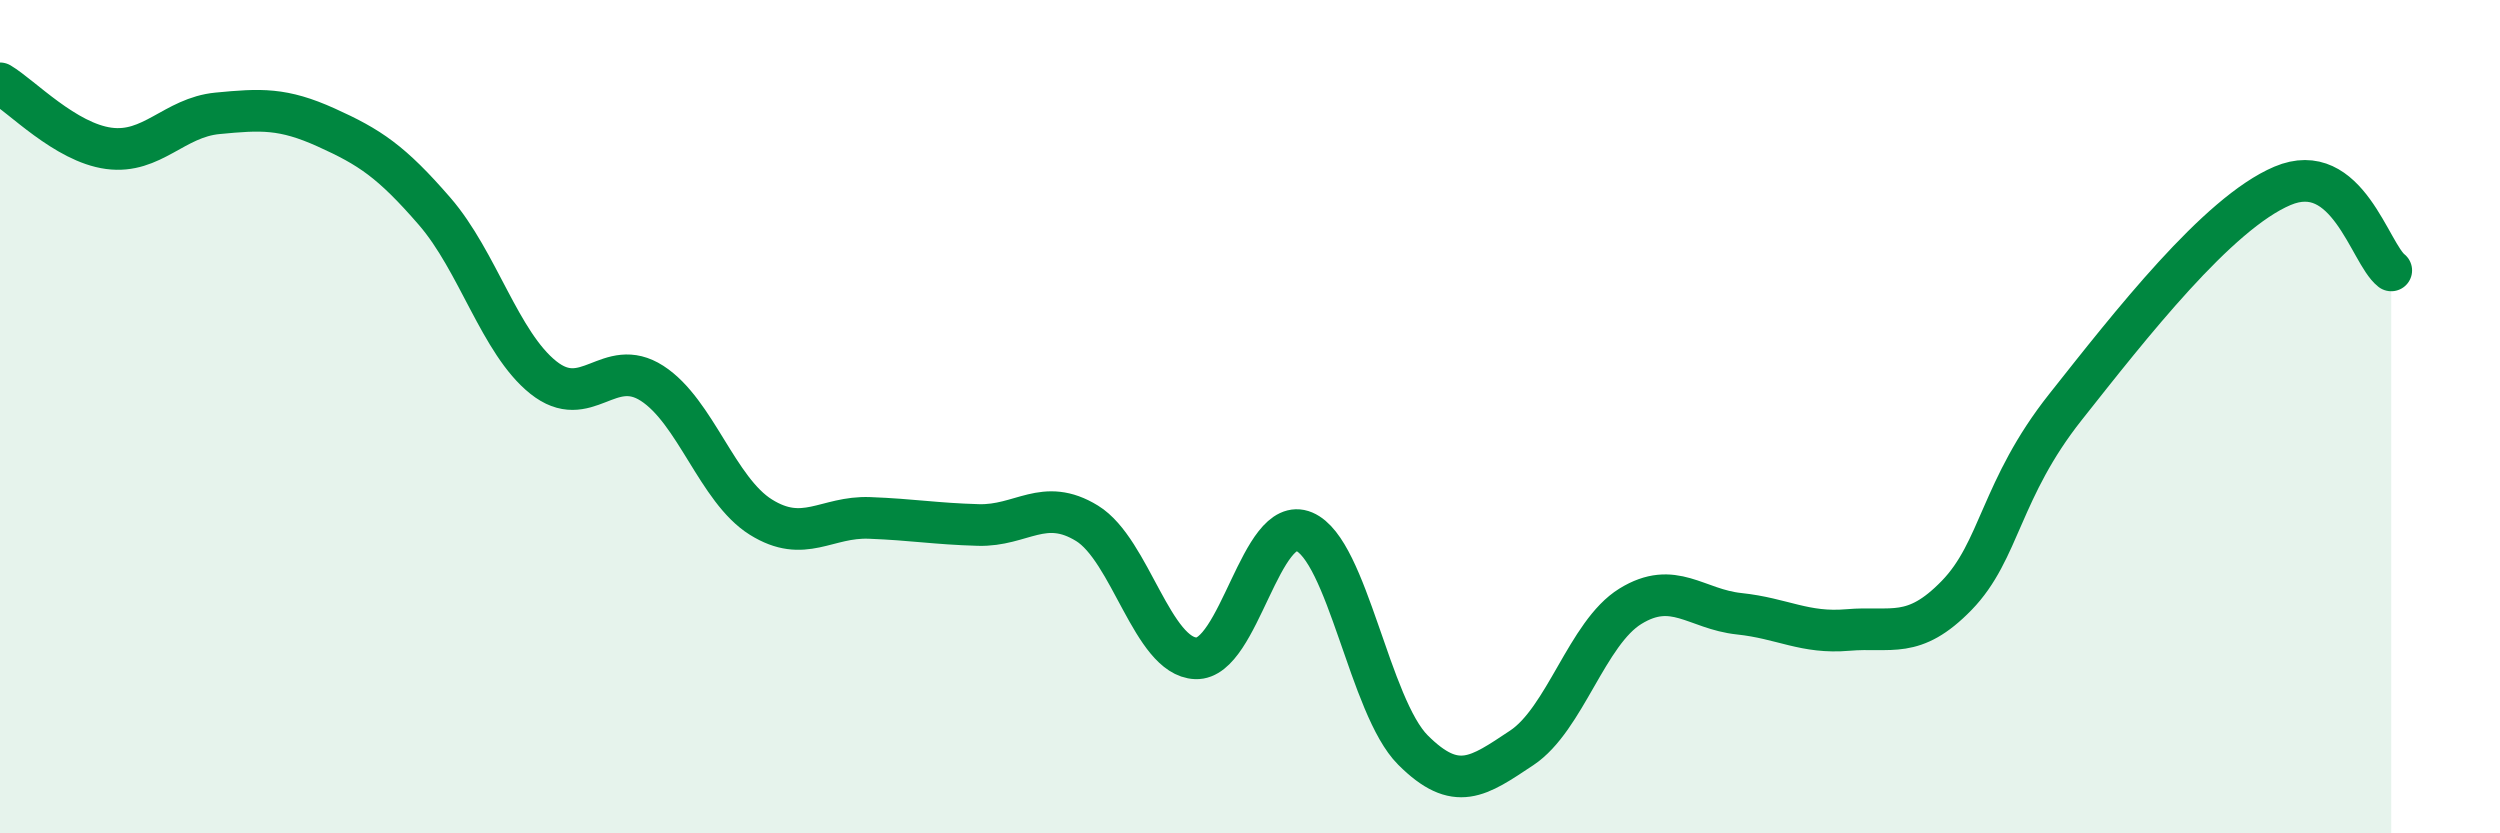
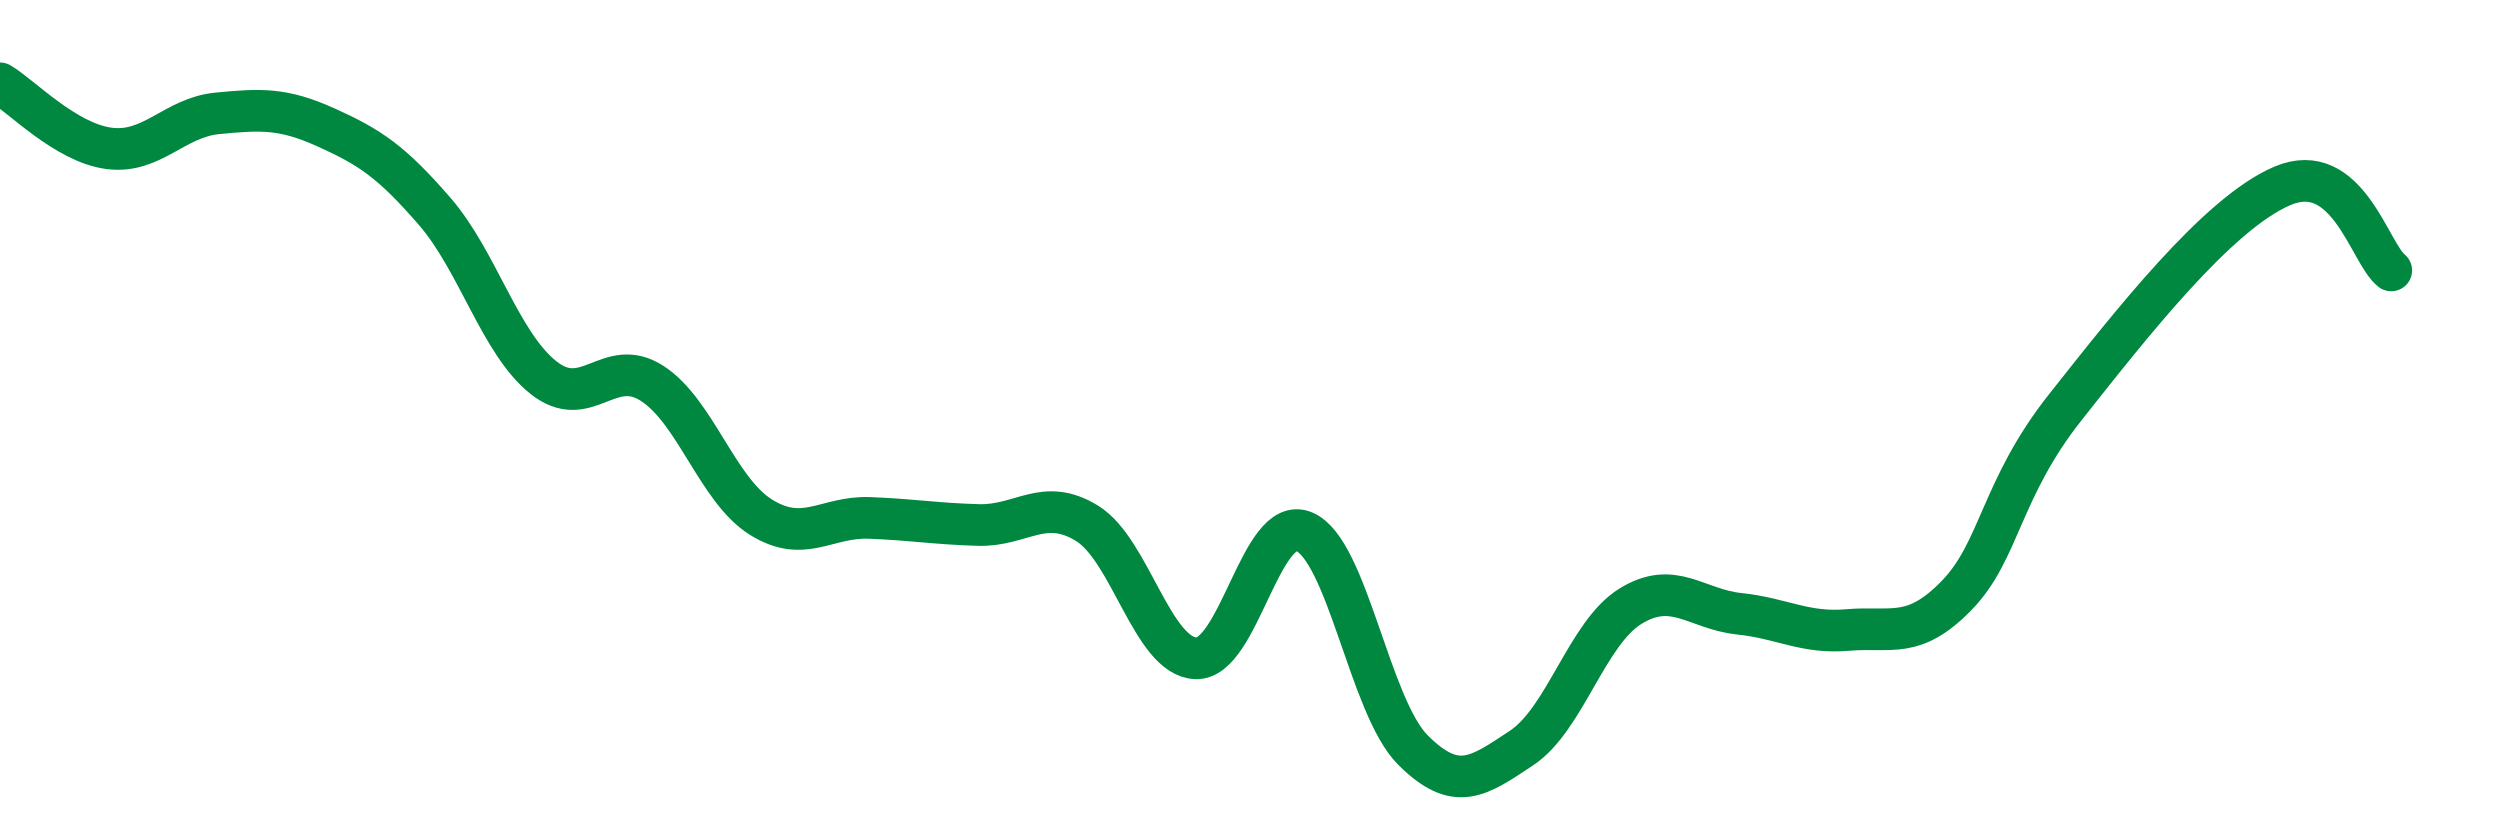
<svg xmlns="http://www.w3.org/2000/svg" width="60" height="20" viewBox="0 0 60 20">
-   <path d="M 0,2 C 0.52,2.31 1.57,3.42 2.61,3.56 C 3.65,3.7 4.18,2.82 5.22,2.72 C 6.26,2.62 6.79,2.59 7.83,3.06 C 8.87,3.53 9.39,3.87 10.43,5.07 C 11.47,6.27 12,8.23 13.04,9.06 C 14.08,9.89 14.61,8.53 15.65,9.2 C 16.69,9.87 17.22,11.76 18.26,12.41 C 19.3,13.06 19.83,12.39 20.87,12.43 C 21.91,12.47 22.44,12.57 23.48,12.6 C 24.52,12.63 25.05,11.92 26.09,12.56 C 27.13,13.2 27.66,15.76 28.7,15.8 C 29.74,15.84 30.26,12.32 31.3,12.76 C 32.34,13.2 32.87,16.96 33.91,18 C 34.95,19.04 35.48,18.64 36.52,17.95 C 37.56,17.26 38.09,15.19 39.13,14.55 C 40.17,13.91 40.7,14.62 41.74,14.73 C 42.78,14.84 43.31,15.21 44.35,15.12 C 45.39,15.03 45.92,15.36 46.96,14.29 C 48,13.22 48.01,11.74 49.57,9.77 C 51.13,7.8 53.22,5.12 54.78,4.46 C 56.34,3.8 56.87,6.08 57.39,6.49L57.39 20L0 20Z" fill="#008740" opacity="0.1" stroke-linecap="round" stroke-linejoin="round" />
  <path d="M 0,2 C 0.52,2.31 1.57,3.42 2.61,3.56 C 3.65,3.7 4.18,2.82 5.22,2.72 C 6.26,2.62 6.79,2.59 7.83,3.06 C 8.87,3.53 9.39,3.87 10.43,5.07 C 11.47,6.27 12,8.23 13.04,9.06 C 14.08,9.89 14.61,8.53 15.65,9.2 C 16.69,9.87 17.22,11.76 18.26,12.41 C 19.3,13.06 19.83,12.39 20.87,12.43 C 21.91,12.47 22.44,12.57 23.48,12.6 C 24.52,12.63 25.05,11.92 26.09,12.56 C 27.13,13.2 27.66,15.76 28.7,15.8 C 29.74,15.84 30.26,12.32 31.3,12.76 C 32.34,13.2 32.87,16.96 33.91,18 C 34.95,19.04 35.48,18.64 36.52,17.95 C 37.56,17.26 38.09,15.19 39.13,14.55 C 40.17,13.91 40.7,14.62 41.74,14.73 C 42.78,14.84 43.31,15.21 44.35,15.12 C 45.39,15.03 45.92,15.36 46.96,14.29 C 48,13.22 48.01,11.74 49.57,9.77 C 51.13,7.8 53.22,5.12 54.78,4.46 C 56.34,3.8 56.87,6.08 57.39,6.49" stroke="#008740" stroke-width="1" fill="none" stroke-linecap="round" stroke-linejoin="round" />
</svg>